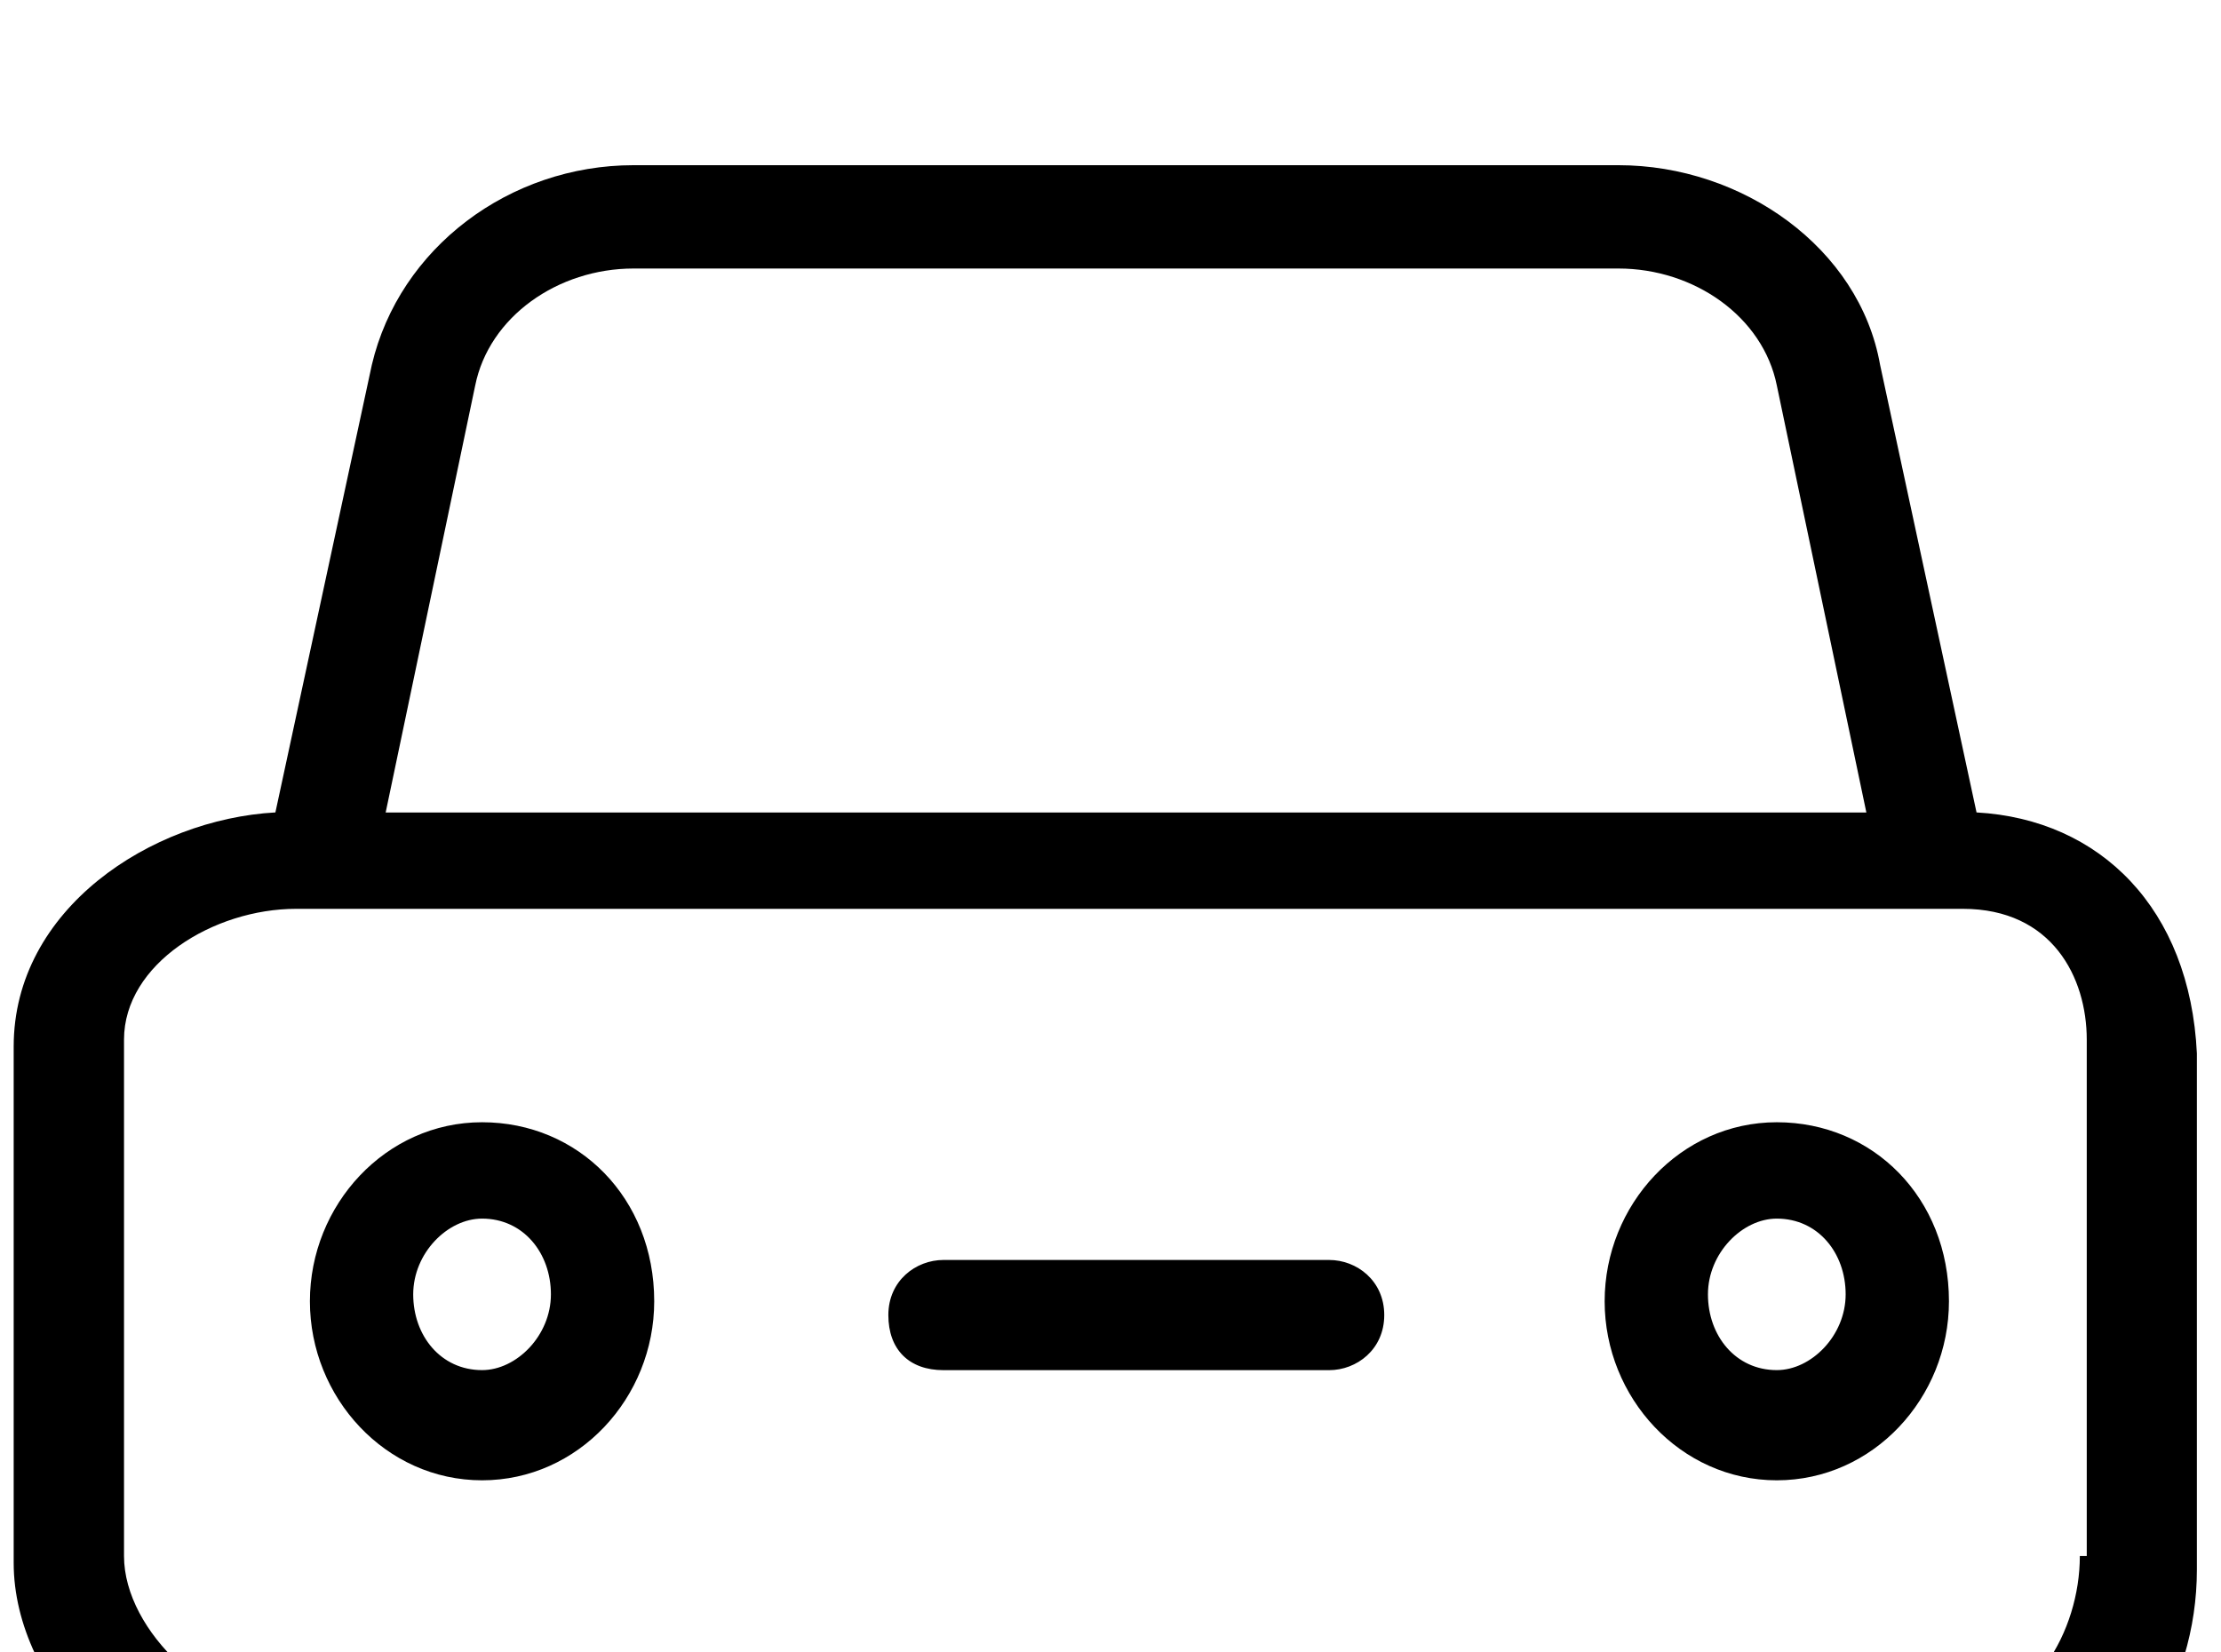
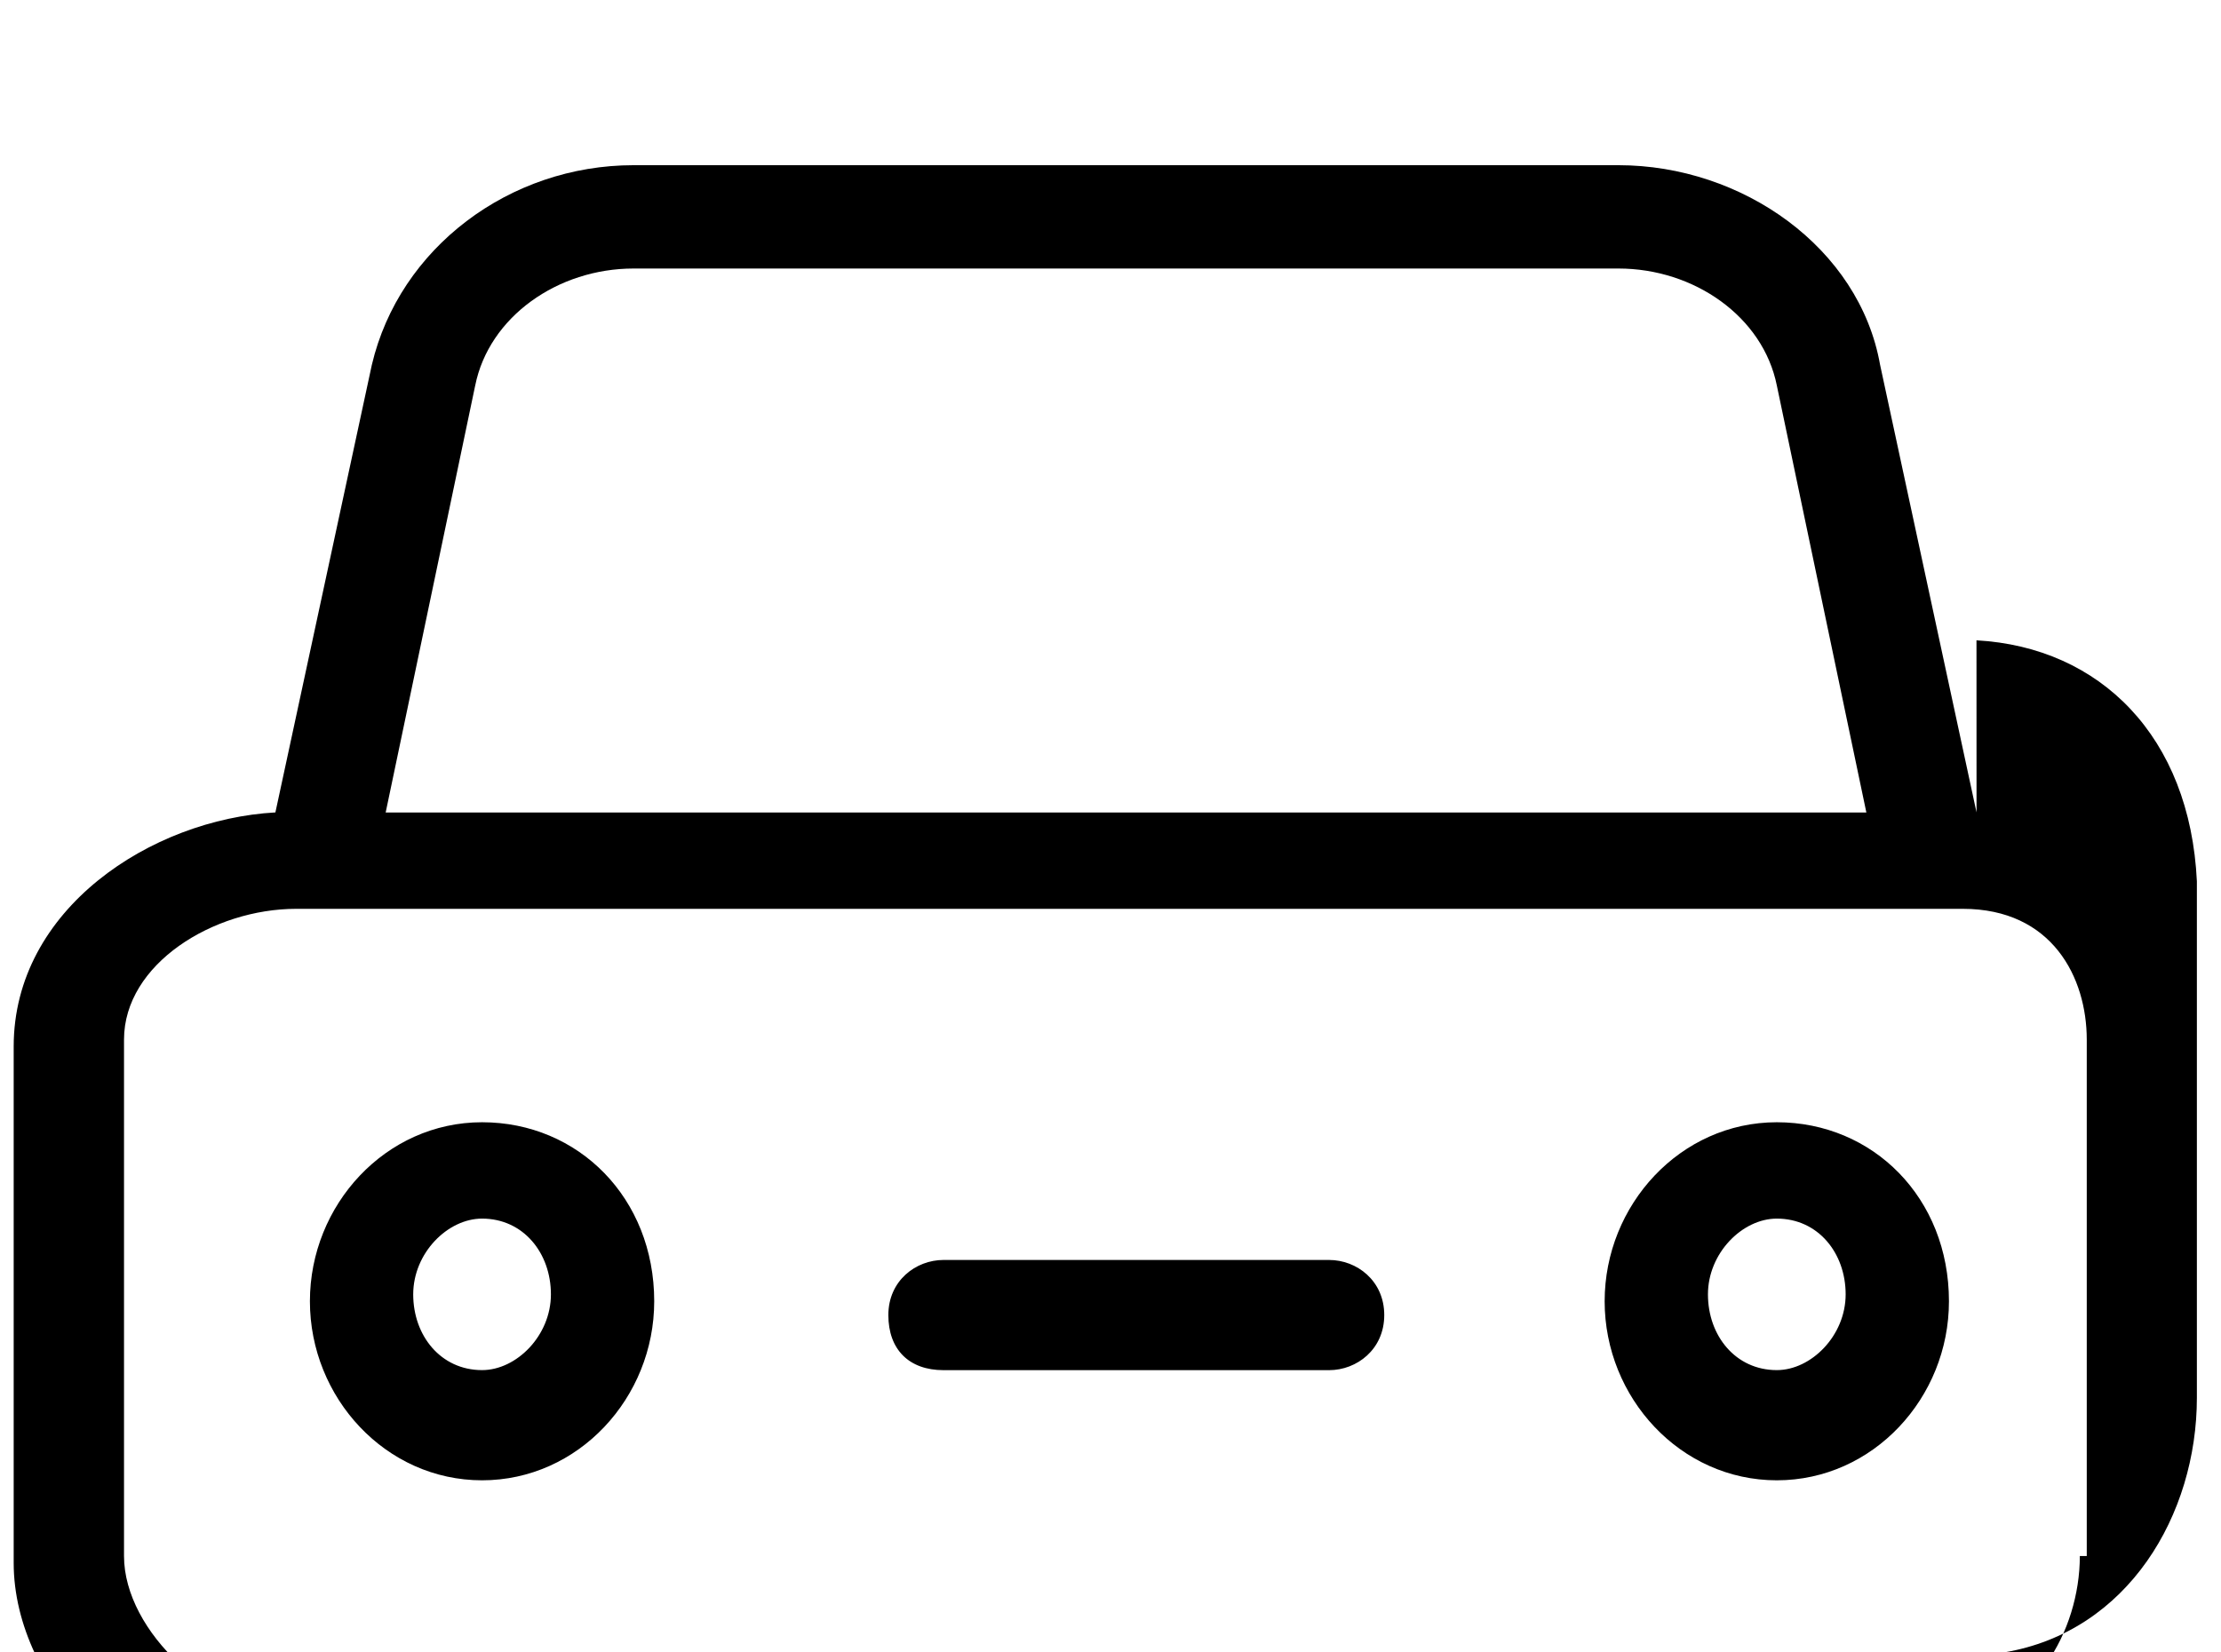
<svg xmlns="http://www.w3.org/2000/svg" version="1.1" width="43" height="32" viewBox="0 0 43 32">
  <title>car-hire</title>
-   <path d="M38.267 15.733l-1.867-8.667c-0.4-2.267-2.667-3.867-5.067-3.867h-19.067c-2.4 0-4.533 1.6-5.067 3.867l-1.867 8.667c-2.4 0.133-5.067 1.867-5.067 4.533v10c0 2.4 2.4 4.8 5.067 5.067v3.467c0 0.533 0.4 1.067 1.067 1.067s1.067-0.4 1.067-1.067v-3.333h29.2v3.333c0 0.533 0.4 1.067 1.067 1.067s1.067-0.4 1.067-1.067v-3.467c2.4-0.4 3.733-2.667 3.733-4.933v-10c-0.133-2.8-1.867-4.533-4.267-4.667zM9.2 7.467c0.267-1.333 1.6-2.267 3.067-2.267h19.067c1.467 0 2.8 0.933 3.067 2.267l1.733 8.267h-28.667l1.733-8.267zM40.267 30.133c0 1.467-0.933 3.067-2.4 3.067h-32.133c-1.6 0-3.333-1.6-3.333-3.067v-10c0-1.467 1.733-2.533 3.333-2.533h32.267c1.733 0 2.4 1.333 2.4 2.533v10zM9.333 21.733c-1.867 0-3.333 1.6-3.333 3.467s1.467 3.467 3.333 3.467c1.867 0 3.333-1.6 3.333-3.467 0-2-1.467-3.467-3.333-3.467zM9.333 26.533c-0.8 0-1.333-0.667-1.333-1.467s0.667-1.467 1.333-1.467c0.8 0 1.333 0.667 1.333 1.467s-0.667 1.467-1.333 1.467zM34.4 21.733c-1.867 0-3.333 1.6-3.333 3.467s1.467 3.467 3.333 3.467c1.867 0 3.333-1.6 3.333-3.467 0-2-1.467-3.467-3.333-3.467zM34.4 26.533c-0.8 0-1.333-0.667-1.333-1.467s0.667-1.467 1.333-1.467c0.8 0 1.333 0.667 1.333 1.467s-0.667 1.467-1.333 1.467zM25.733 24.4h-7.467c-0.533 0-1.067 0.4-1.067 1.067s0.4 1.067 1.067 1.067h7.467c0.533 0 1.067-0.4 1.067-1.067s-0.533-1.067-1.067-1.067z" />
+   <path d="M38.267 15.733l-1.867-8.667c-0.4-2.267-2.667-3.867-5.067-3.867h-19.067c-2.4 0-4.533 1.6-5.067 3.867l-1.867 8.667c-2.4 0.133-5.067 1.867-5.067 4.533v10c0 2.4 2.4 4.8 5.067 5.067v3.467c0 0.533 0.4 1.067 1.067 1.067s1.067-0.4 1.067-1.067v-3.333h29.2c0 0.533 0.4 1.067 1.067 1.067s1.067-0.4 1.067-1.067v-3.467c2.4-0.4 3.733-2.667 3.733-4.933v-10c-0.133-2.8-1.867-4.533-4.267-4.667zM9.2 7.467c0.267-1.333 1.6-2.267 3.067-2.267h19.067c1.467 0 2.8 0.933 3.067 2.267l1.733 8.267h-28.667l1.733-8.267zM40.267 30.133c0 1.467-0.933 3.067-2.4 3.067h-32.133c-1.6 0-3.333-1.6-3.333-3.067v-10c0-1.467 1.733-2.533 3.333-2.533h32.267c1.733 0 2.4 1.333 2.4 2.533v10zM9.333 21.733c-1.867 0-3.333 1.6-3.333 3.467s1.467 3.467 3.333 3.467c1.867 0 3.333-1.6 3.333-3.467 0-2-1.467-3.467-3.333-3.467zM9.333 26.533c-0.8 0-1.333-0.667-1.333-1.467s0.667-1.467 1.333-1.467c0.8 0 1.333 0.667 1.333 1.467s-0.667 1.467-1.333 1.467zM34.4 21.733c-1.867 0-3.333 1.6-3.333 3.467s1.467 3.467 3.333 3.467c1.867 0 3.333-1.6 3.333-3.467 0-2-1.467-3.467-3.333-3.467zM34.4 26.533c-0.8 0-1.333-0.667-1.333-1.467s0.667-1.467 1.333-1.467c0.8 0 1.333 0.667 1.333 1.467s-0.667 1.467-1.333 1.467zM25.733 24.4h-7.467c-0.533 0-1.067 0.4-1.067 1.067s0.4 1.067 1.067 1.067h7.467c0.533 0 1.067-0.4 1.067-1.067s-0.533-1.067-1.067-1.067z" />
</svg>